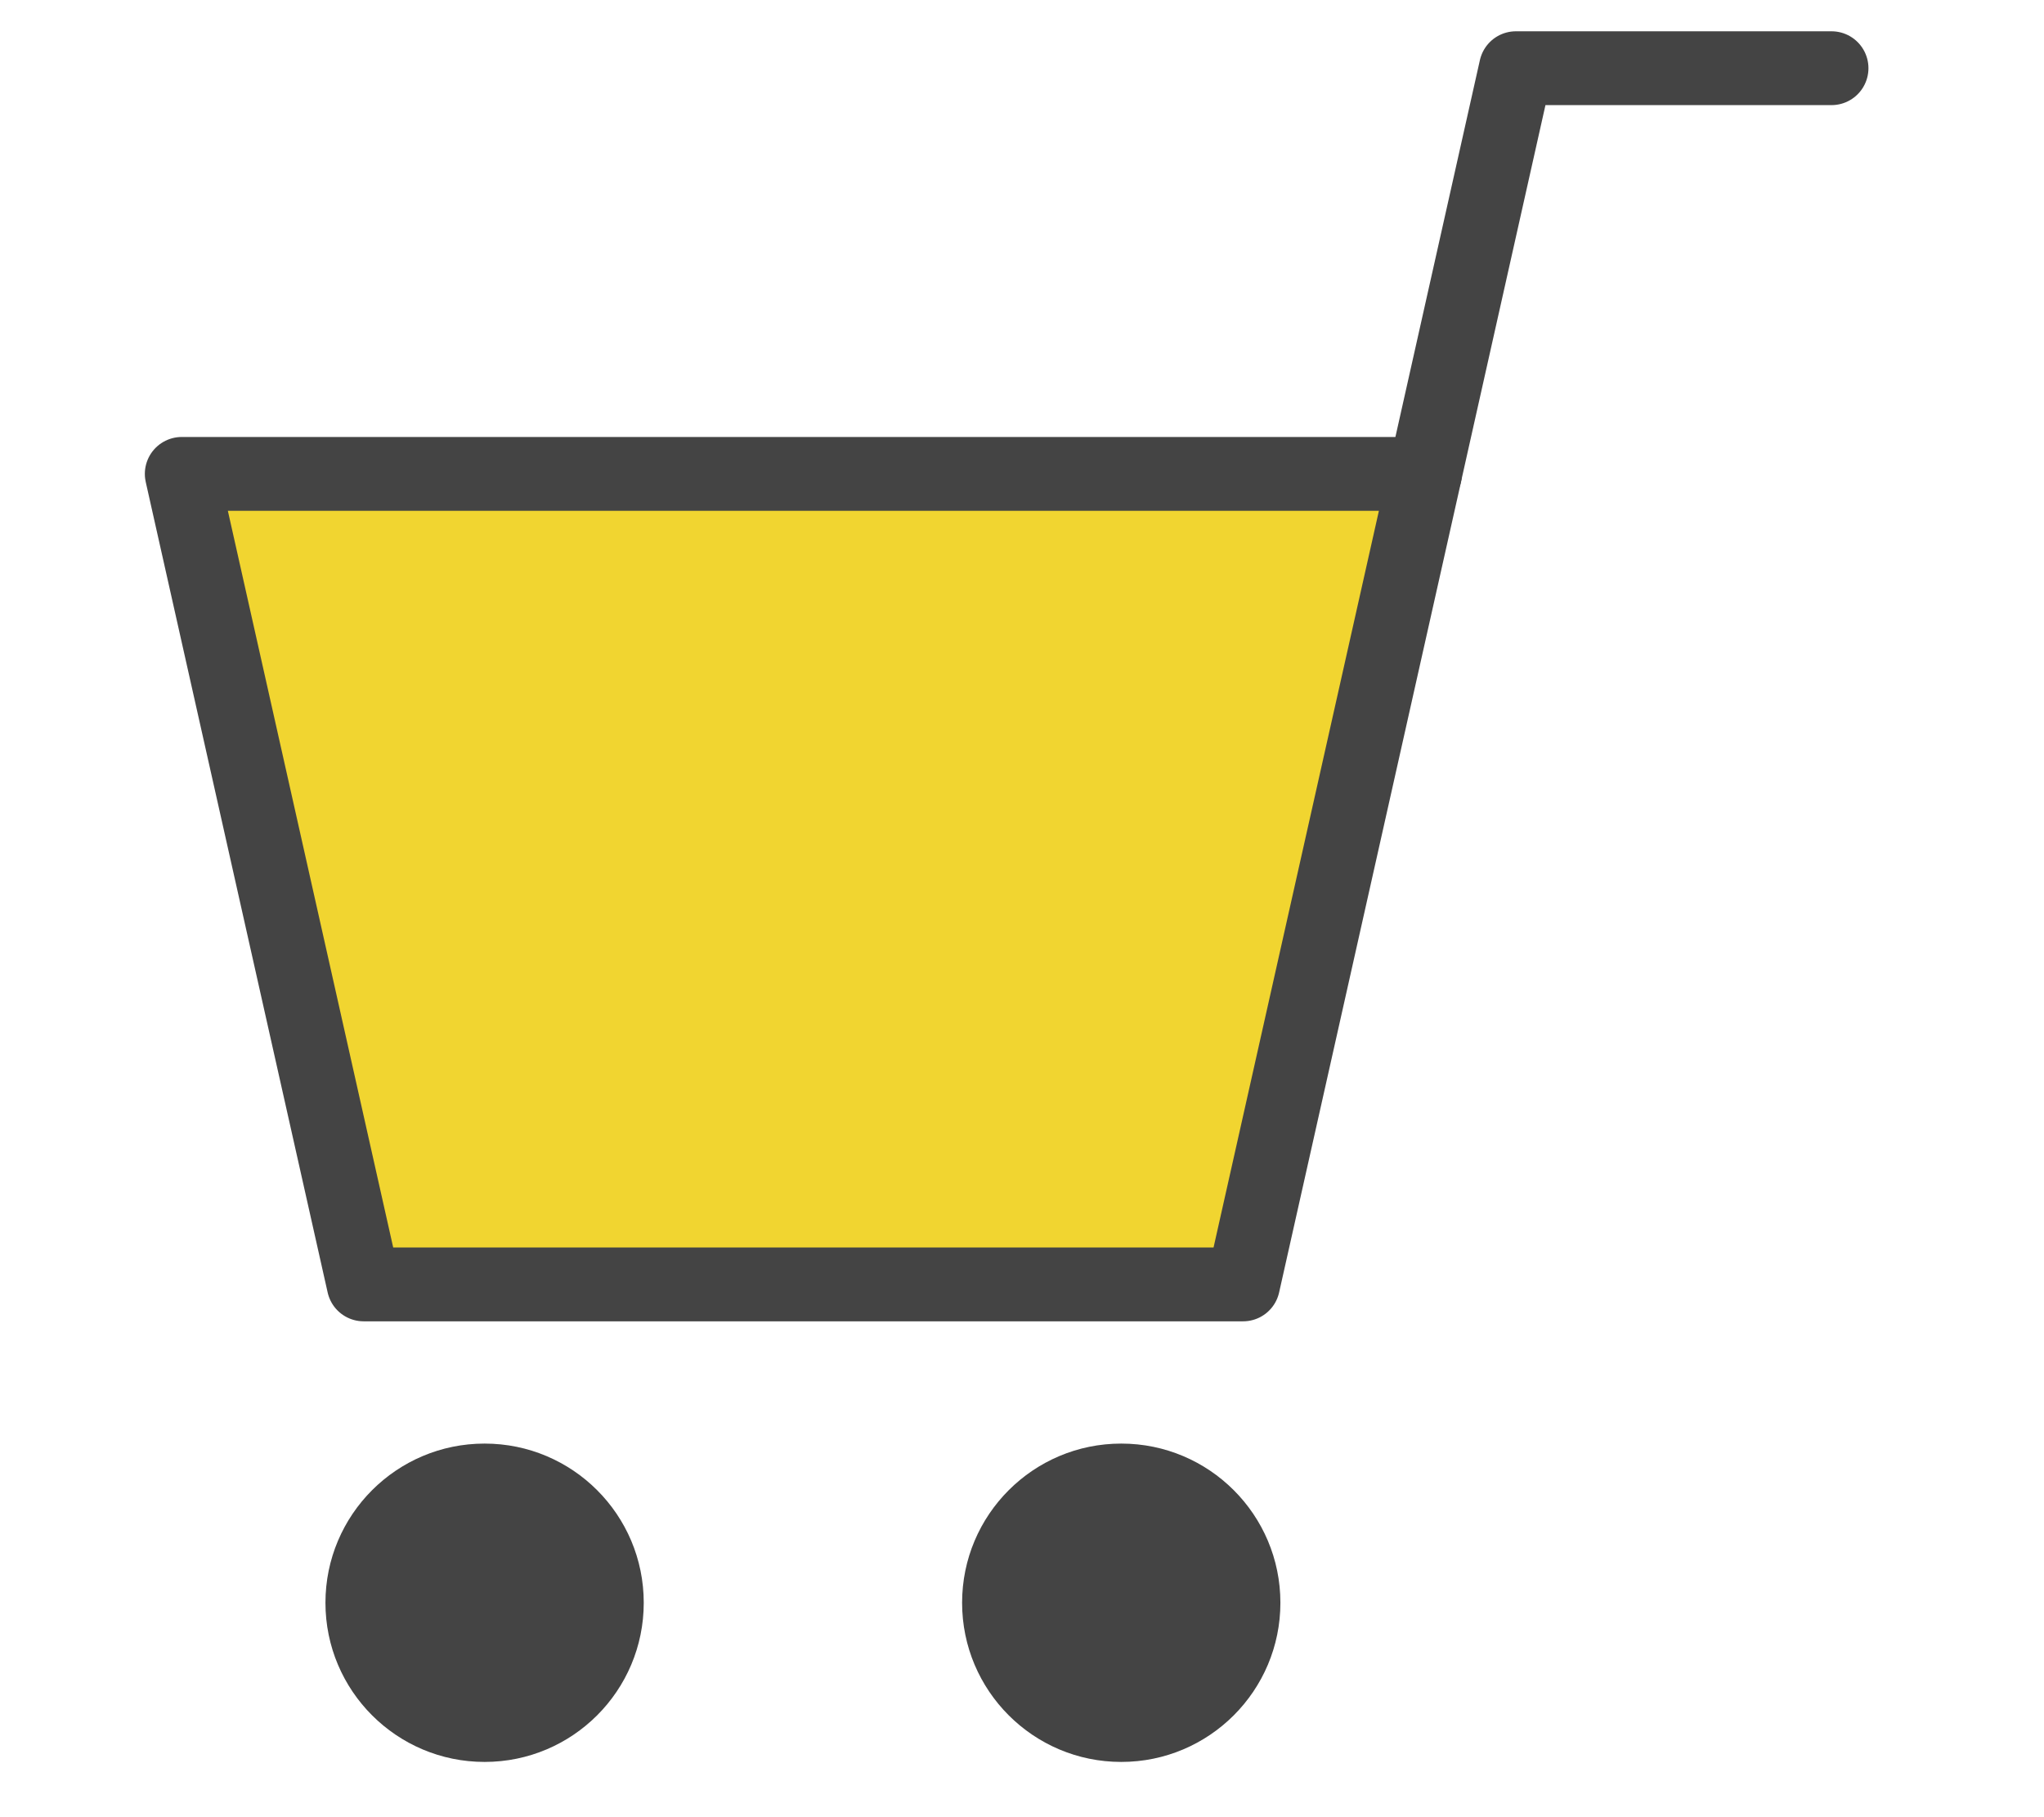
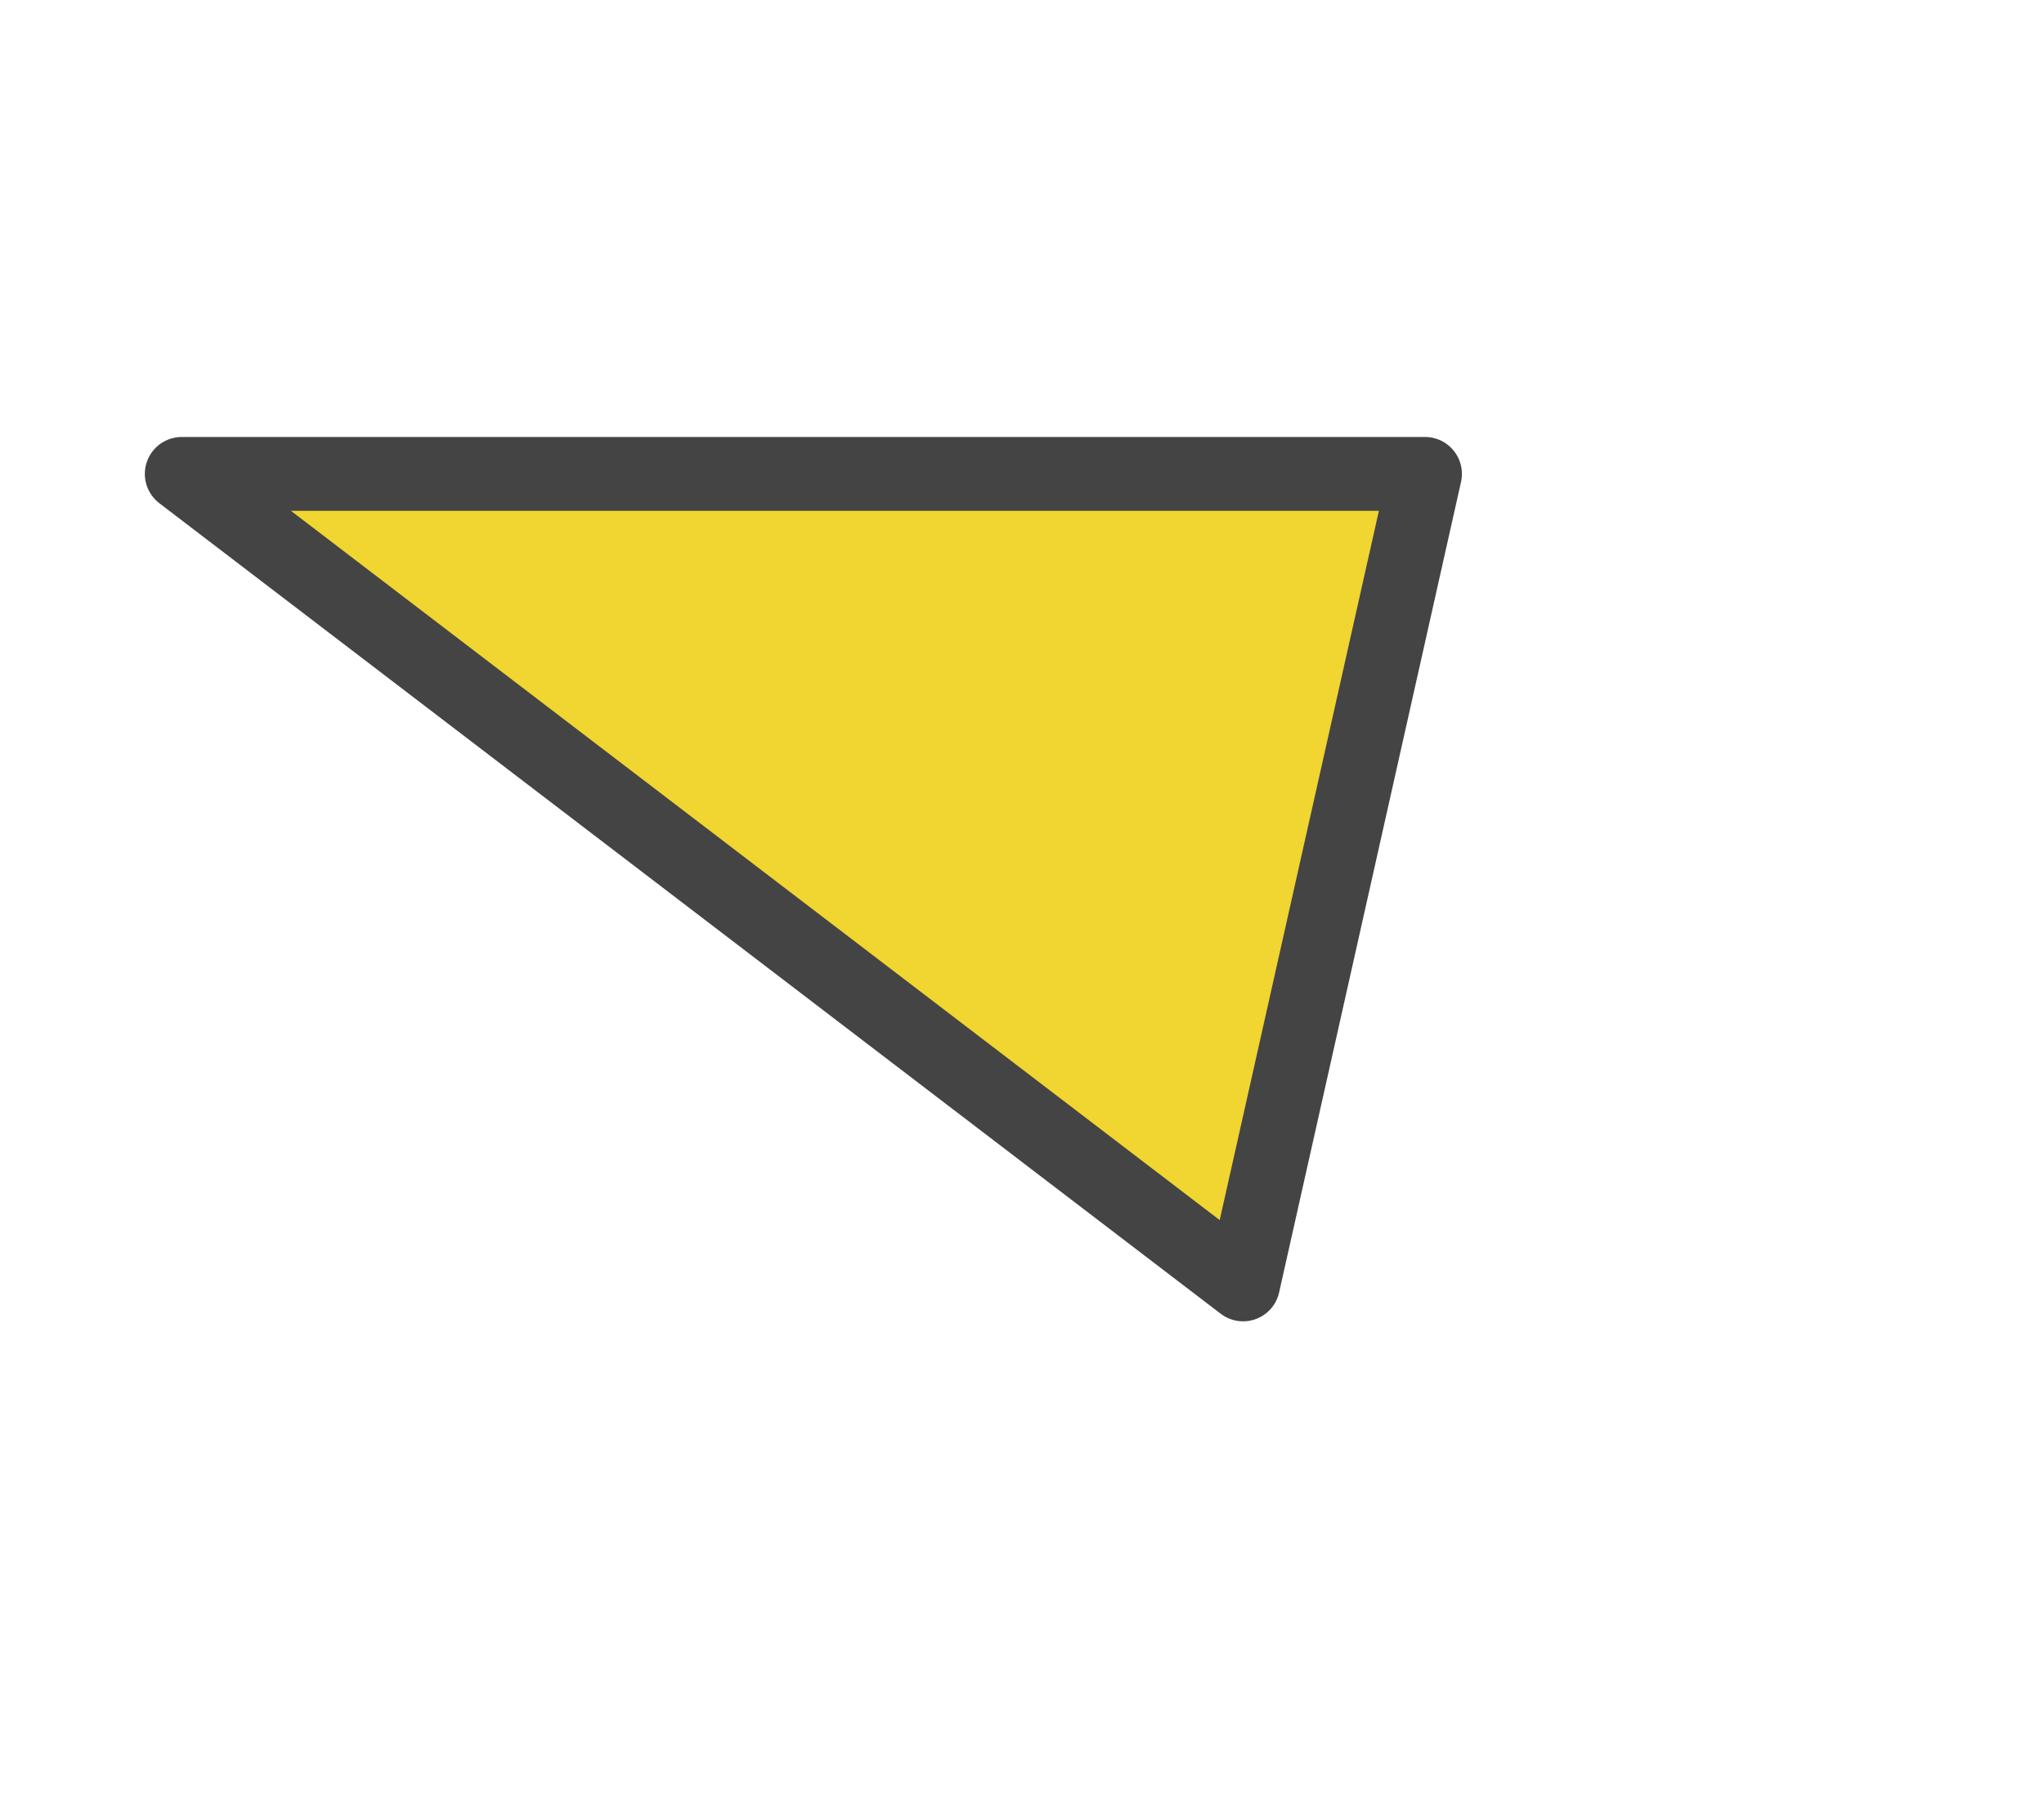
<svg xmlns="http://www.w3.org/2000/svg" width="36" height="32" viewBox="0 0 36 32" fill="none">
-   <path d="M21.894 22.618H6.405L3.201 8.345H25.098L21.894 22.618Z" fill="#F1D530" stroke="#444444" stroke-width="1.3" stroke-linecap="round" stroke-linejoin="round" />
-   <path d="M25.097 8.345L26.699 1.201H32.258" stroke="#444444" stroke-width="1.3" stroke-linecap="round" stroke-linejoin="round" />
-   <path d="M8.535 31.027C10.084 31.027 11.338 29.772 11.338 28.224C11.338 26.676 10.084 25.421 8.535 25.421C6.987 25.421 5.732 26.676 5.732 28.224C5.732 29.772 6.987 31.027 8.535 31.027Z" fill="#444444" />
-   <path d="M19.748 31.027C21.296 31.027 22.551 29.772 22.551 28.224C22.551 26.676 21.296 25.421 19.748 25.421C18.2 25.421 16.945 26.676 16.945 28.224C16.945 29.772 18.2 31.027 19.748 31.027Z" fill="#444444" />
+   <path d="M21.894 22.618L3.201 8.345H25.098L21.894 22.618Z" fill="#F1D530" stroke="#444444" stroke-width="1.3" stroke-linecap="round" stroke-linejoin="round" />
</svg>